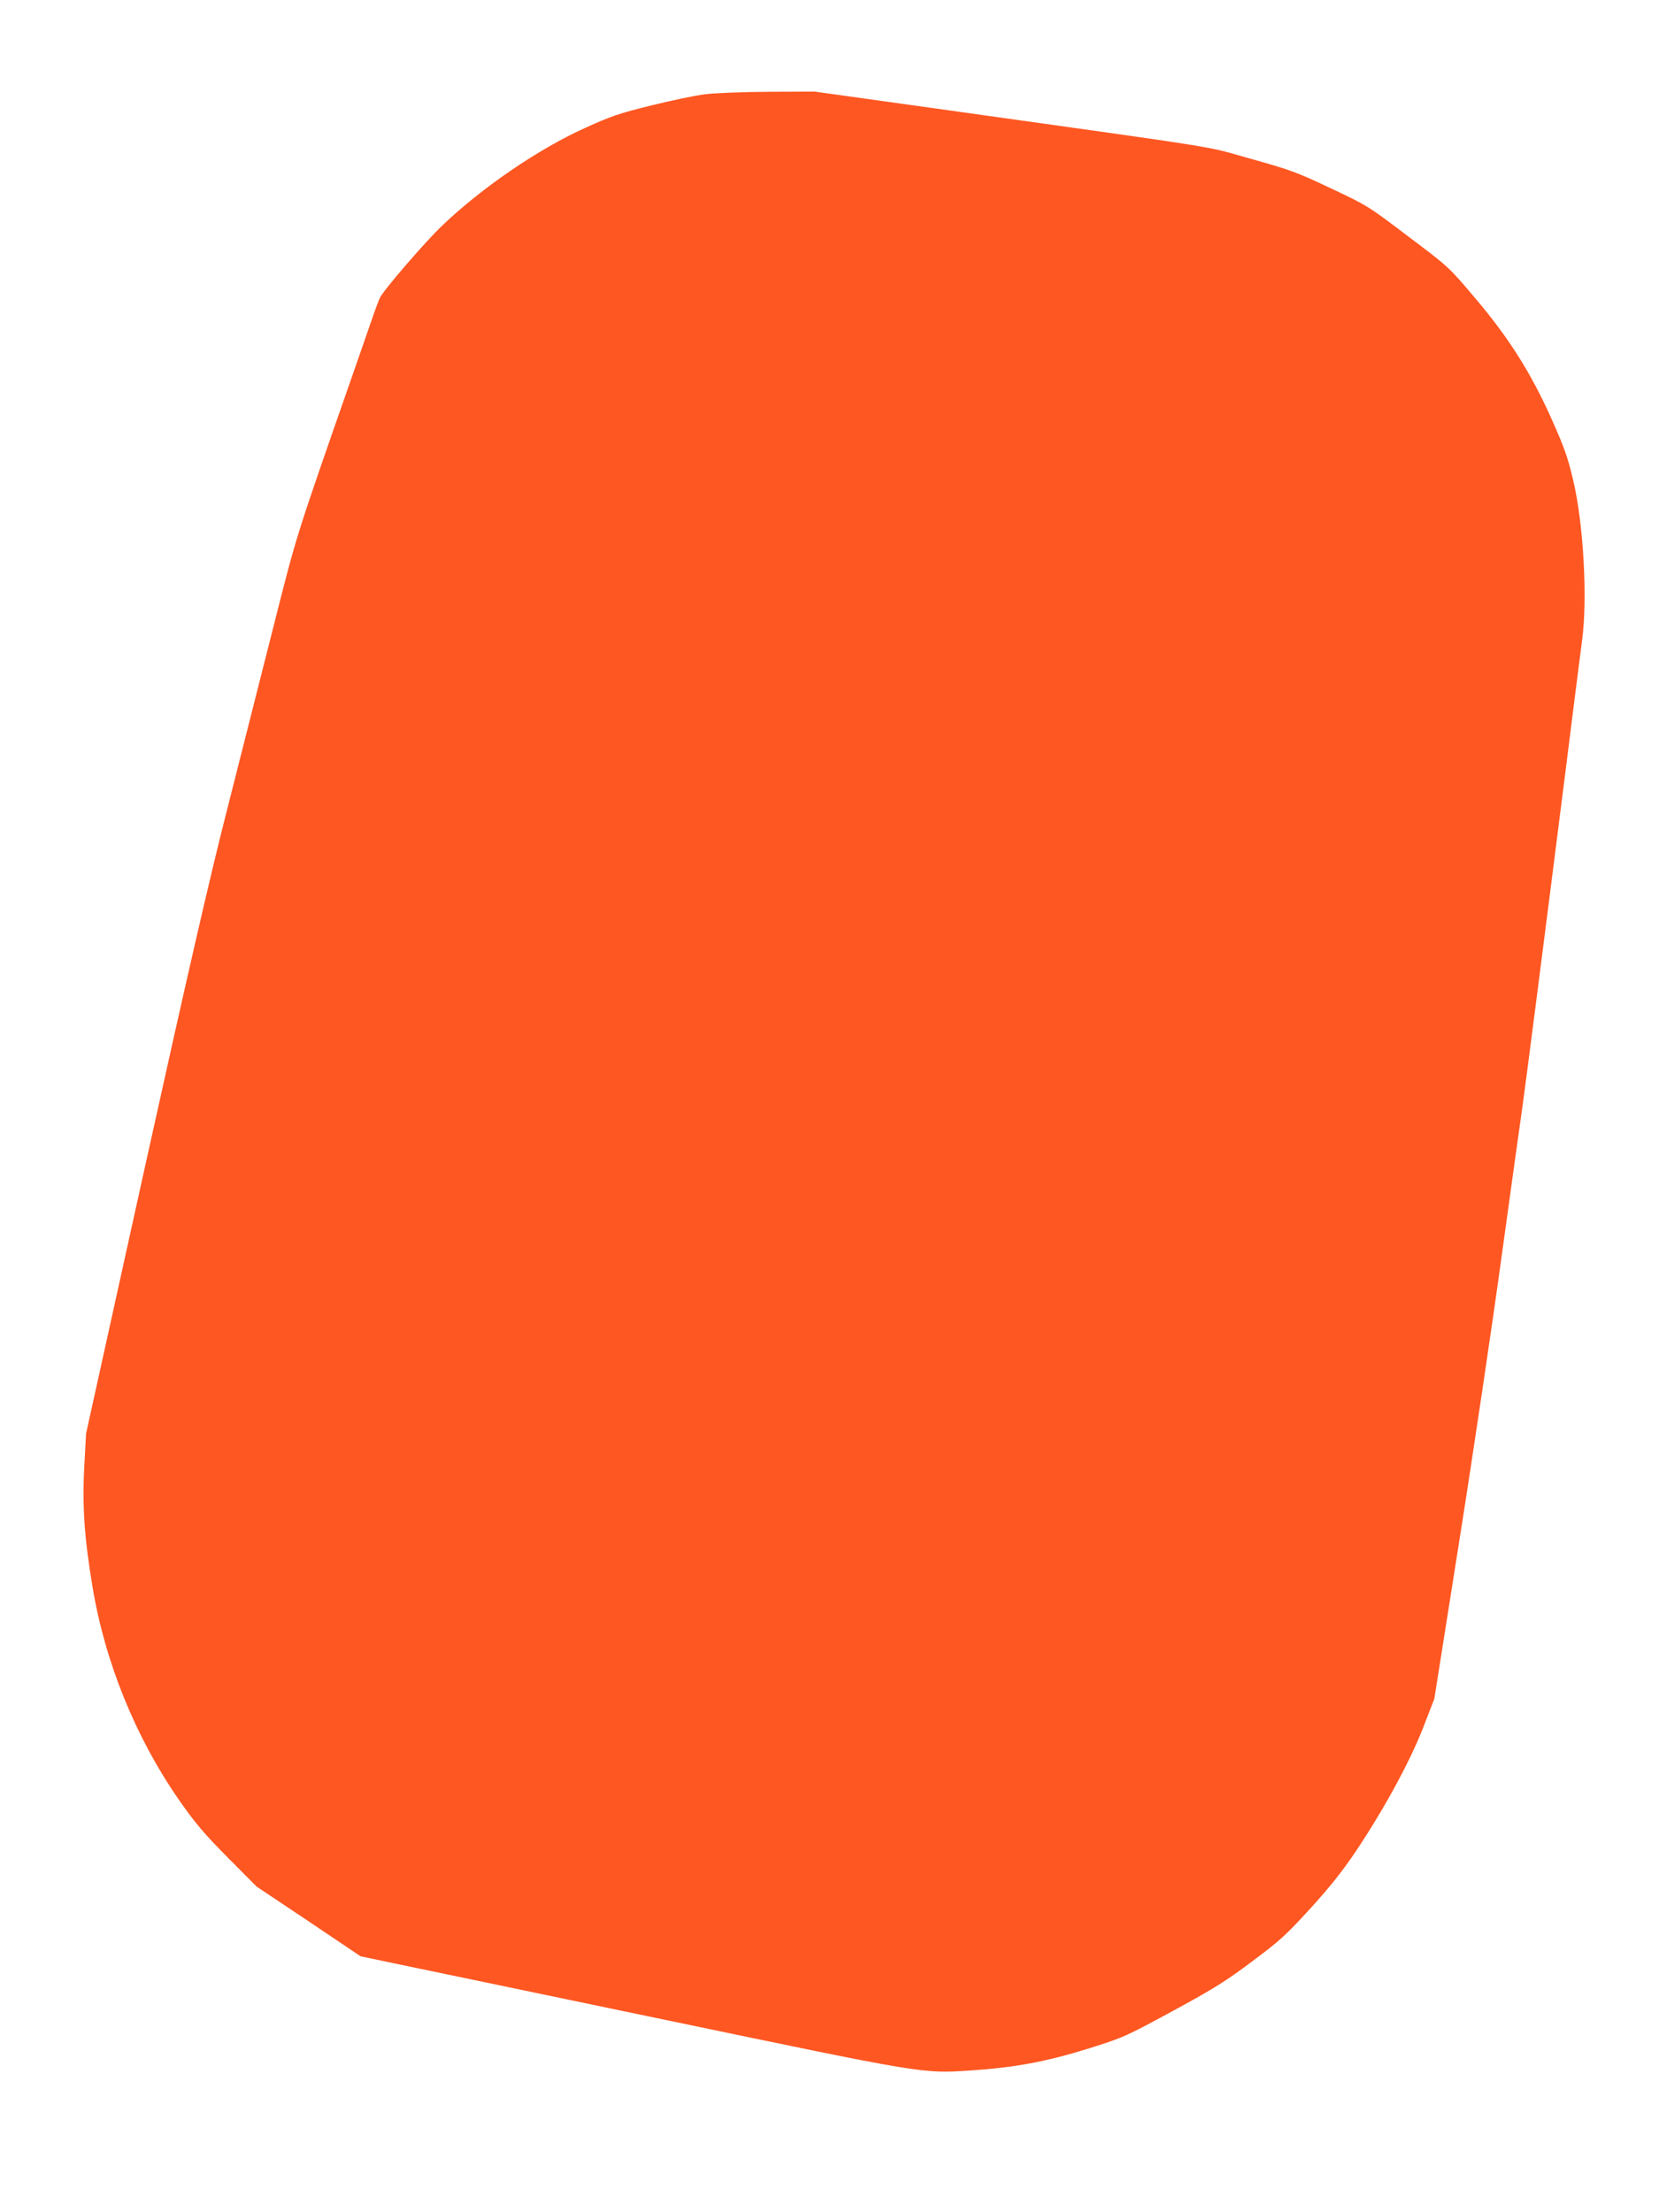
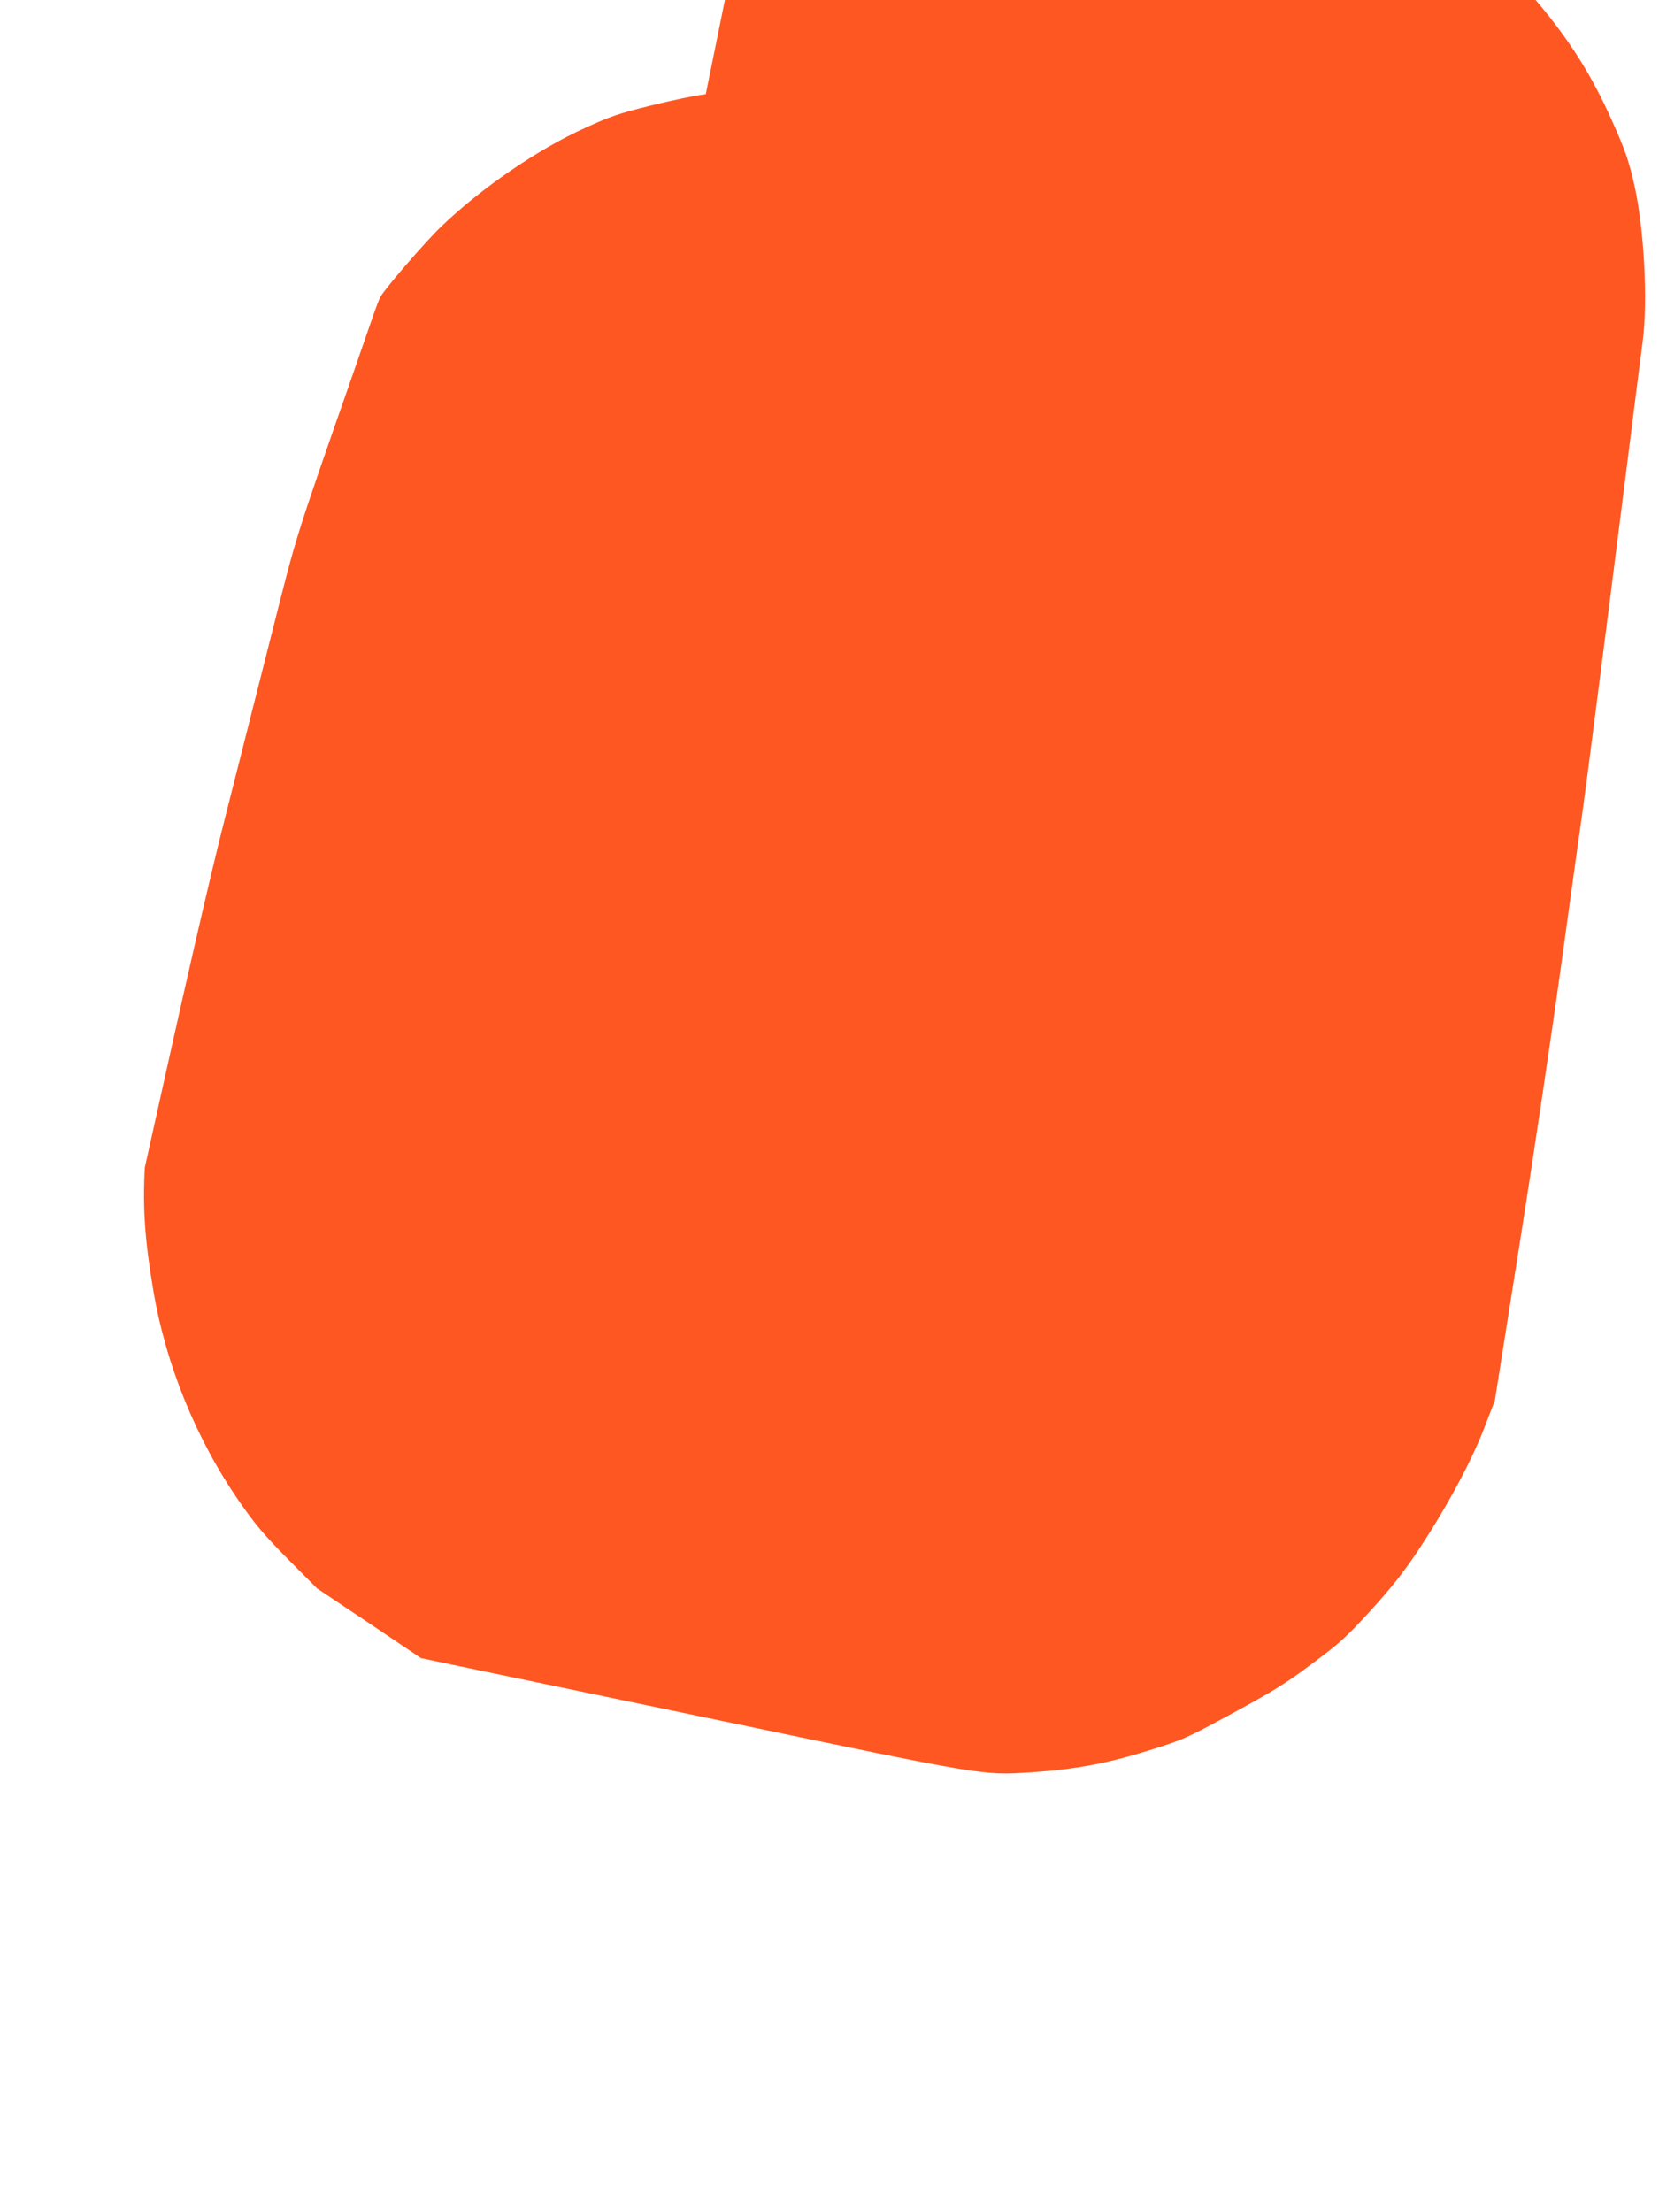
<svg xmlns="http://www.w3.org/2000/svg" version="1.0" width="960pt" height="1280pt" viewBox="0 0 960 1280" preserveAspectRatio="xMidYMid meet">
  <g transform="translate(0,1280) scale(0.1,-0.1)" fill="#ff5722" stroke="none">
-     <path d="M4084 12255 c-56 -6 -197 -36 -315 -65 -187 -46 -236 -63 -385 -131 -270 -122 -599 -347 -829 -568 -95 -91 -329 -362 -355 -411 -7 -13 -27 -66 -45 -119 -18 -53 -67 -193 -108 -311 -348 -997 -326 -929 -472 -1505 -75 -297 -195 -769 -266 -1050 -91 -355 -234 -978 -471 -2050 l-340 -1540 -10 -185 c-13 -233 0 -419 48 -705 72 -433 248 -866 498 -1227 97 -139 143 -193 283 -335 l168 -169 301 -201 300 -202 190 -40 c104 -22 806 -168 1559 -325 1524 -318 1500 -314 1780 -296 256 17 439 51 680 126 207 65 214 68 489 217 237 129 307 172 460 287 164 122 196 152 339 308 118 130 185 215 266 335 163 245 309 513 386 710 l65 168 145 917 c80 504 190 1246 245 1647 55 402 110 793 121 870 20 144 121 927 254 1980 41 330 82 649 90 710 32 238 9 665 -50 920 -32 136 -50 189 -124 355 -121 272 -252 479 -449 710 -148 175 -149 176 -383 352 -232 176 -235 178 -449 279 -199 94 -233 106 -465 171 -280 78 -78 46 -1840 293 l-681 95 -264 -1 c-146 -1 -310 -7 -366 -14z" />
+     <path d="M4084 12255 c-56 -6 -197 -36 -315 -65 -187 -46 -236 -63 -385 -131 -270 -122 -599 -347 -829 -568 -95 -91 -329 -362 -355 -411 -7 -13 -27 -66 -45 -119 -18 -53 -67 -193 -108 -311 -348 -997 -326 -929 -472 -1505 -75 -297 -195 -769 -266 -1050 -91 -355 -234 -978 -471 -2050 c-13 -233 0 -419 48 -705 72 -433 248 -866 498 -1227 97 -139 143 -193 283 -335 l168 -169 301 -201 300 -202 190 -40 c104 -22 806 -168 1559 -325 1524 -318 1500 -314 1780 -296 256 17 439 51 680 126 207 65 214 68 489 217 237 129 307 172 460 287 164 122 196 152 339 308 118 130 185 215 266 335 163 245 309 513 386 710 l65 168 145 917 c80 504 190 1246 245 1647 55 402 110 793 121 870 20 144 121 927 254 1980 41 330 82 649 90 710 32 238 9 665 -50 920 -32 136 -50 189 -124 355 -121 272 -252 479 -449 710 -148 175 -149 176 -383 352 -232 176 -235 178 -449 279 -199 94 -233 106 -465 171 -280 78 -78 46 -1840 293 l-681 95 -264 -1 c-146 -1 -310 -7 -366 -14z" />
  </g>
</svg>